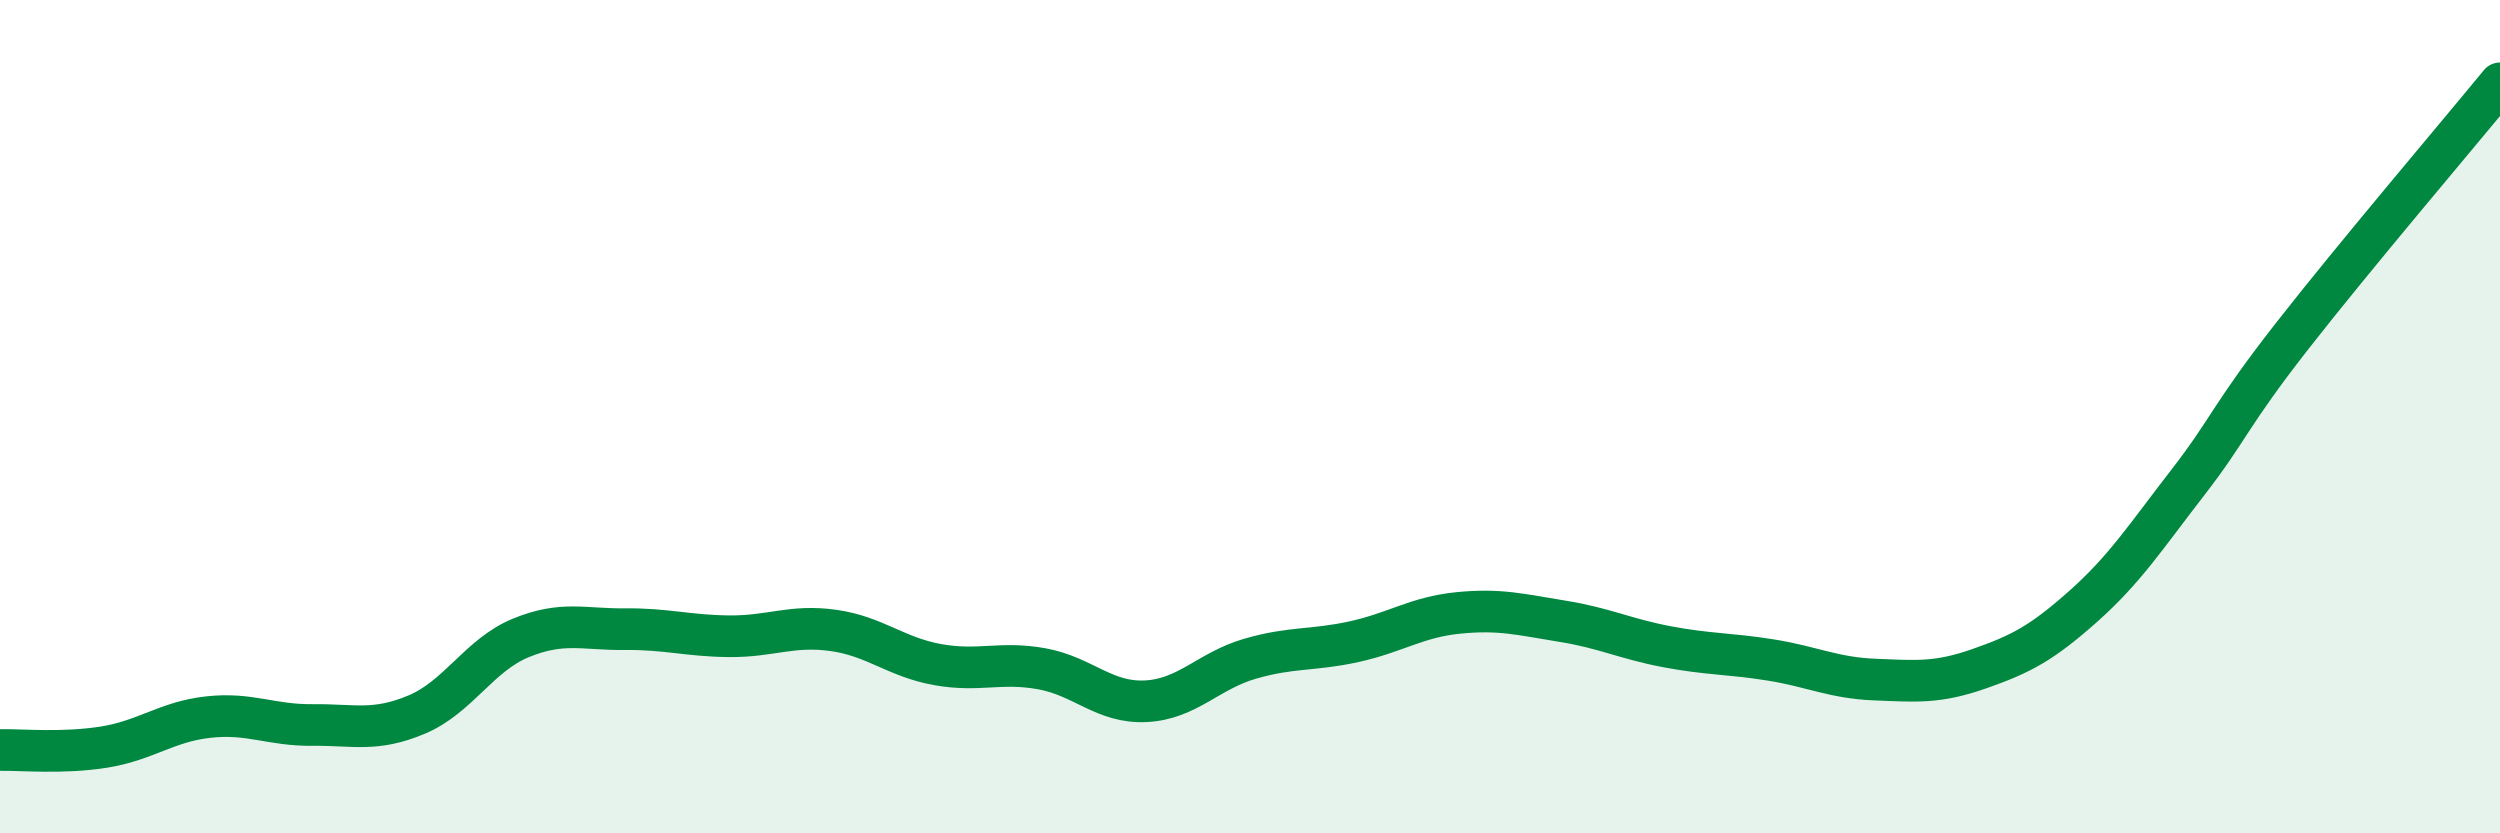
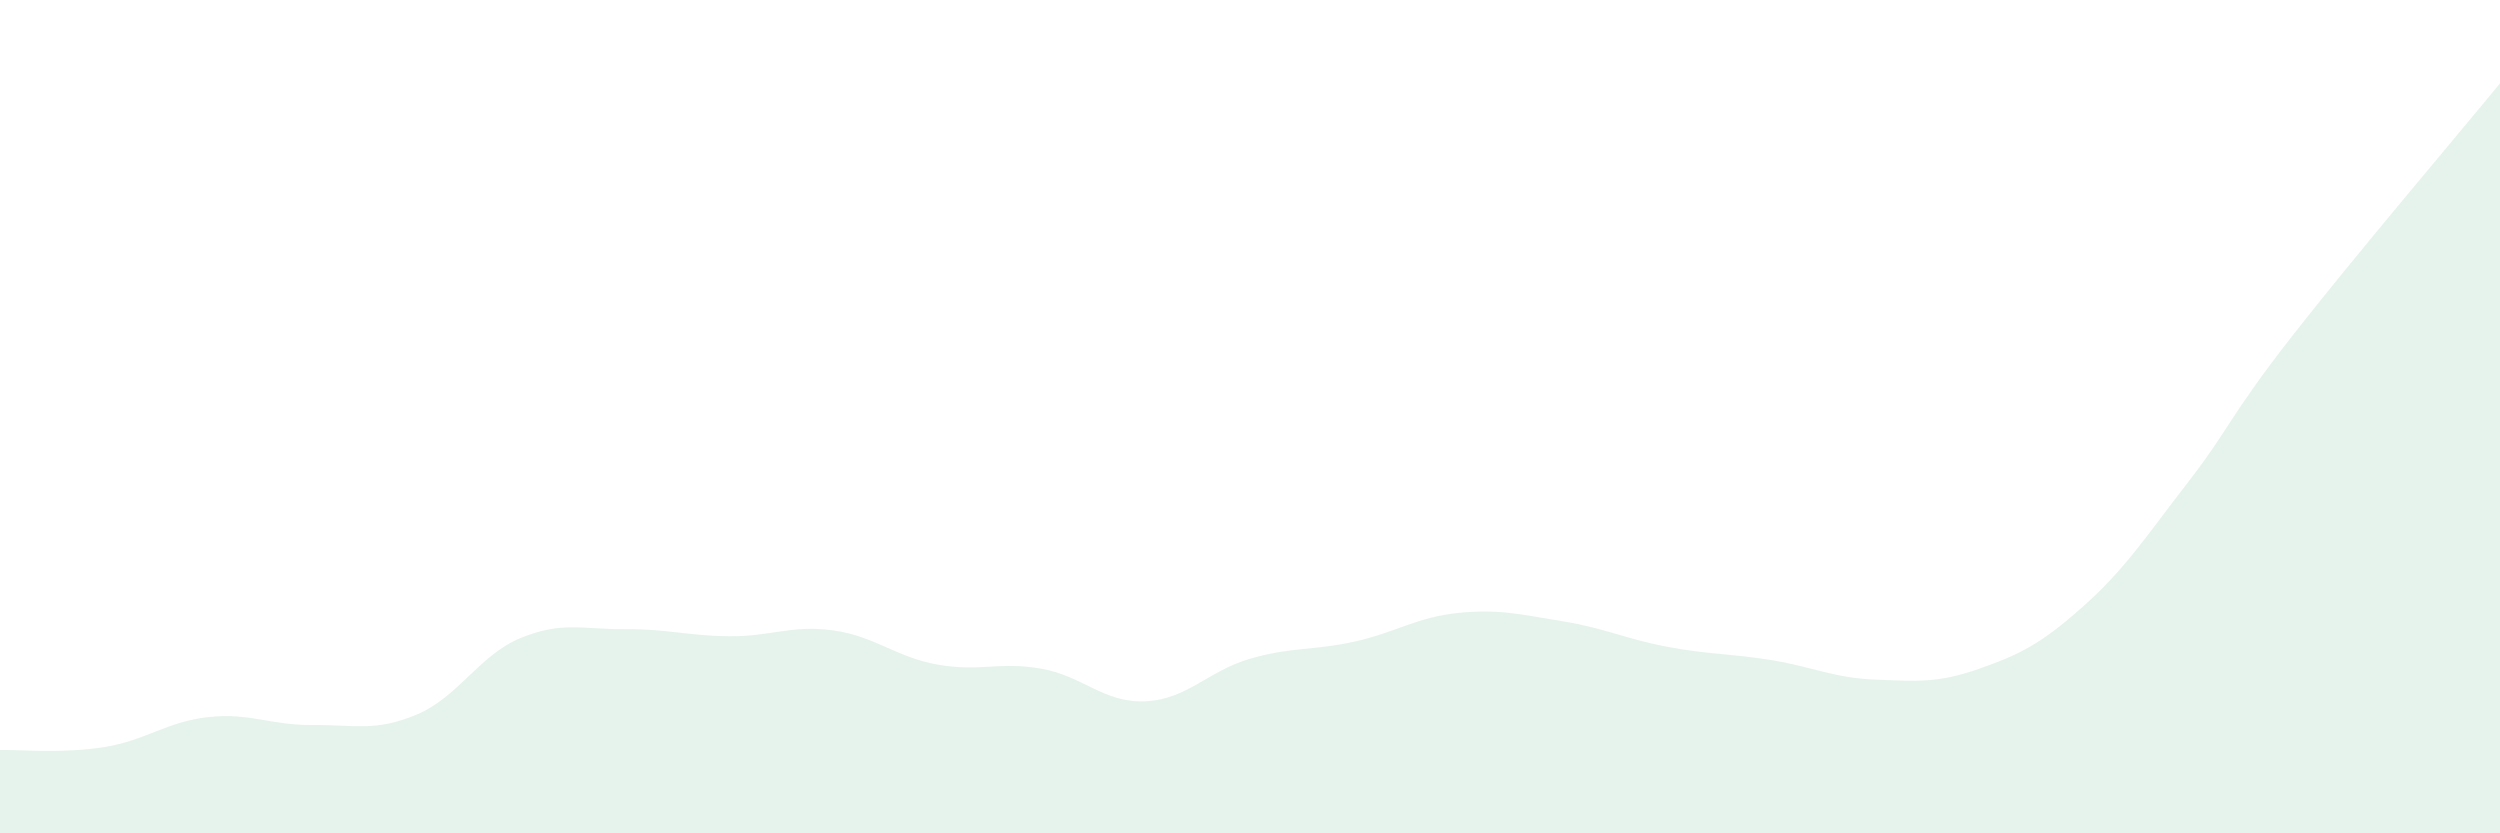
<svg xmlns="http://www.w3.org/2000/svg" width="60" height="20" viewBox="0 0 60 20">
  <path d="M 0,18 C 0.5,17.99 1.5,18.09 2.5,17.93 C 3.5,17.77 4,17.32 5,17.21 C 6,17.1 6.5,17.41 7.5,17.4 C 8.5,17.39 9,17.57 10,17.15 C 11,16.73 11.5,15.72 12.5,15.31 C 13.5,14.9 14,15.11 15,15.1 C 16,15.09 16.5,15.26 17.5,15.27 C 18.5,15.28 19,14.99 20,15.13 C 21,15.27 21.5,15.77 22.5,15.95 C 23.5,16.13 24,15.87 25,16.05 C 26,16.23 26.5,16.88 27.5,16.83 C 28.5,16.78 29,16.1 30,15.81 C 31,15.52 31.5,15.62 32.5,15.4 C 33.5,15.18 34,14.81 35,14.71 C 36,14.61 36.5,14.75 37.5,14.91 C 38.5,15.07 39,15.33 40,15.52 C 41,15.71 41.5,15.68 42.5,15.84 C 43.5,16 44,16.27 45,16.31 C 46,16.35 46.5,16.4 47.5,16.05 C 48.5,15.7 49,15.44 50,14.55 C 51,13.66 51.5,12.88 52.5,11.59 C 53.5,10.3 53.5,10 55,8.08 C 56.5,6.16 59,3.22 60,2L60 20L0 20Z" fill="#008740" opacity="0.1" stroke-linecap="round" stroke-linejoin="round" />
-   <path d="M 0,18 C 0.5,17.99 1.5,18.09 2.5,17.93 C 3.5,17.77 4,17.32 5,17.21 C 6,17.1 6.5,17.41 7.5,17.4 C 8.5,17.39 9,17.57 10,17.15 C 11,16.73 11.5,15.72 12.5,15.31 C 13.5,14.9 14,15.11 15,15.1 C 16,15.09 16.5,15.26 17.5,15.27 C 18.5,15.28 19,14.99 20,15.13 C 21,15.27 21.5,15.77 22.5,15.95 C 23.5,16.13 24,15.87 25,16.05 C 26,16.23 26.5,16.88 27.5,16.83 C 28.5,16.78 29,16.1 30,15.81 C 31,15.52 31.5,15.62 32.5,15.4 C 33.5,15.18 34,14.81 35,14.71 C 36,14.61 36.5,14.75 37.5,14.91 C 38.5,15.07 39,15.33 40,15.52 C 41,15.71 41.5,15.68 42.5,15.84 C 43.5,16 44,16.27 45,16.31 C 46,16.35 46.5,16.4 47.5,16.05 C 48.5,15.7 49,15.44 50,14.55 C 51,13.66 51.5,12.88 52.5,11.59 C 53.5,10.3 53.5,10 55,8.08 C 56.5,6.16 59,3.22 60,2" stroke="#008740" stroke-width="1" fill="none" stroke-linecap="round" stroke-linejoin="round" />
</svg>